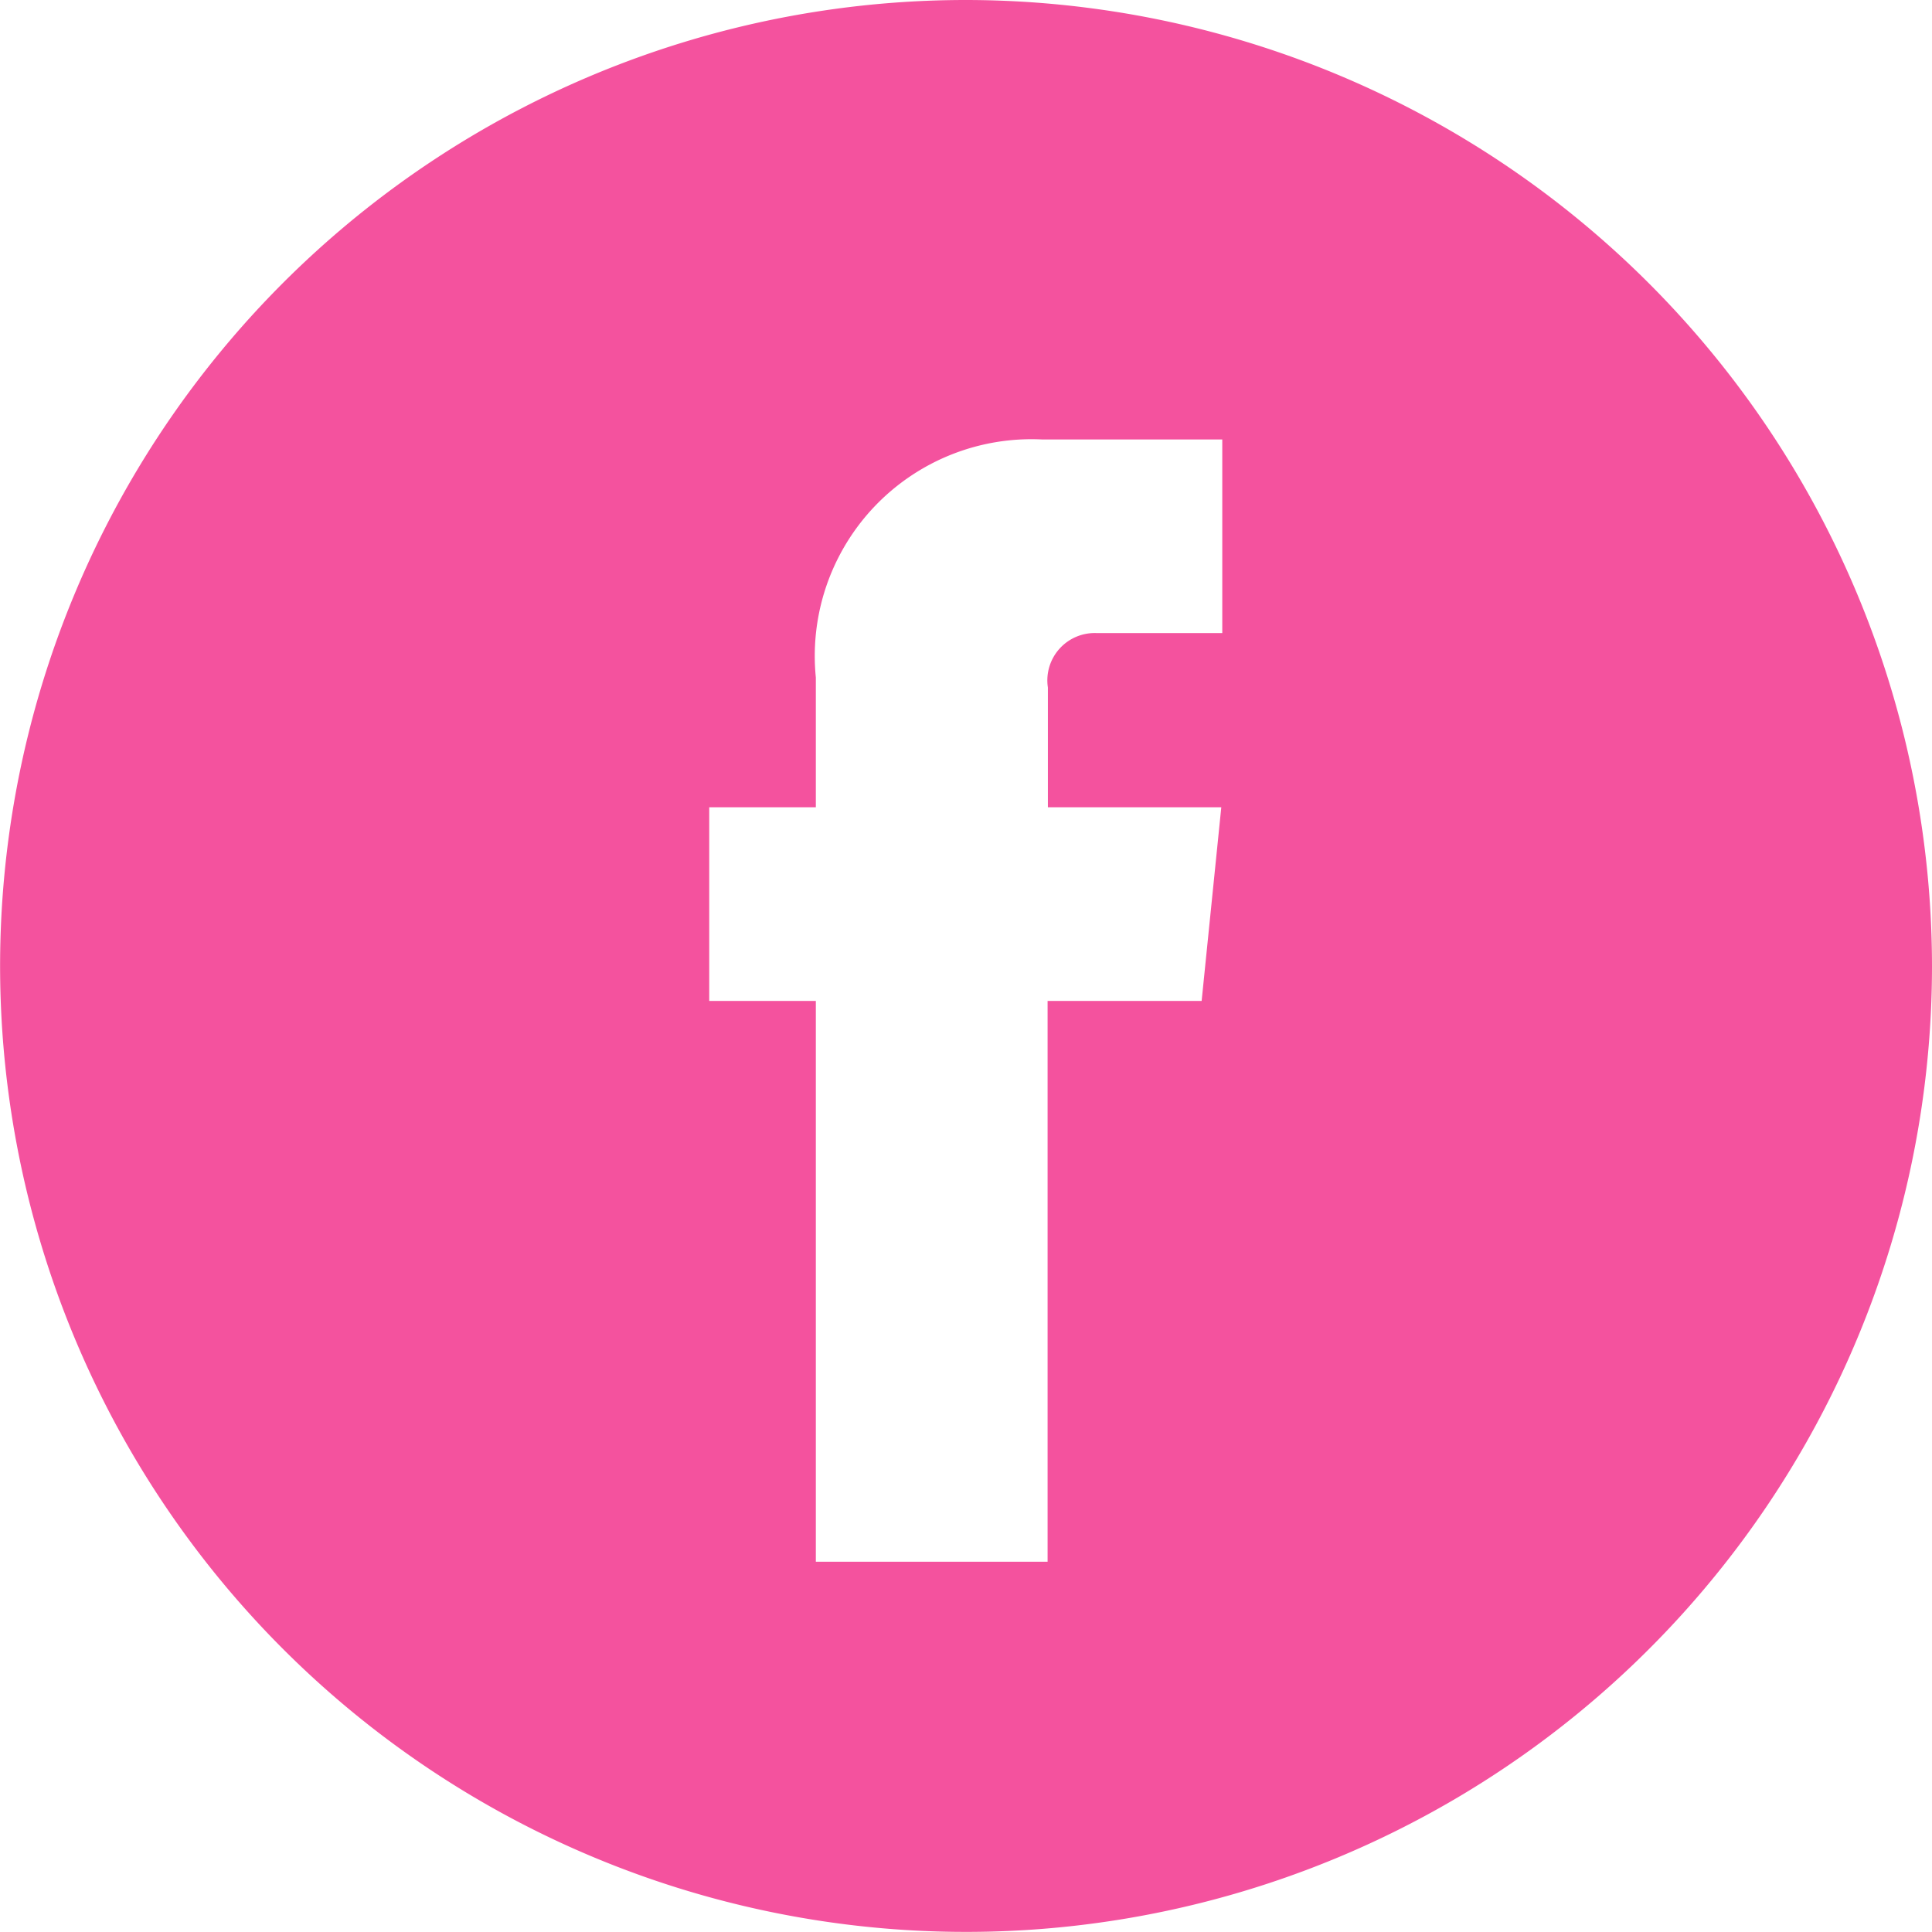
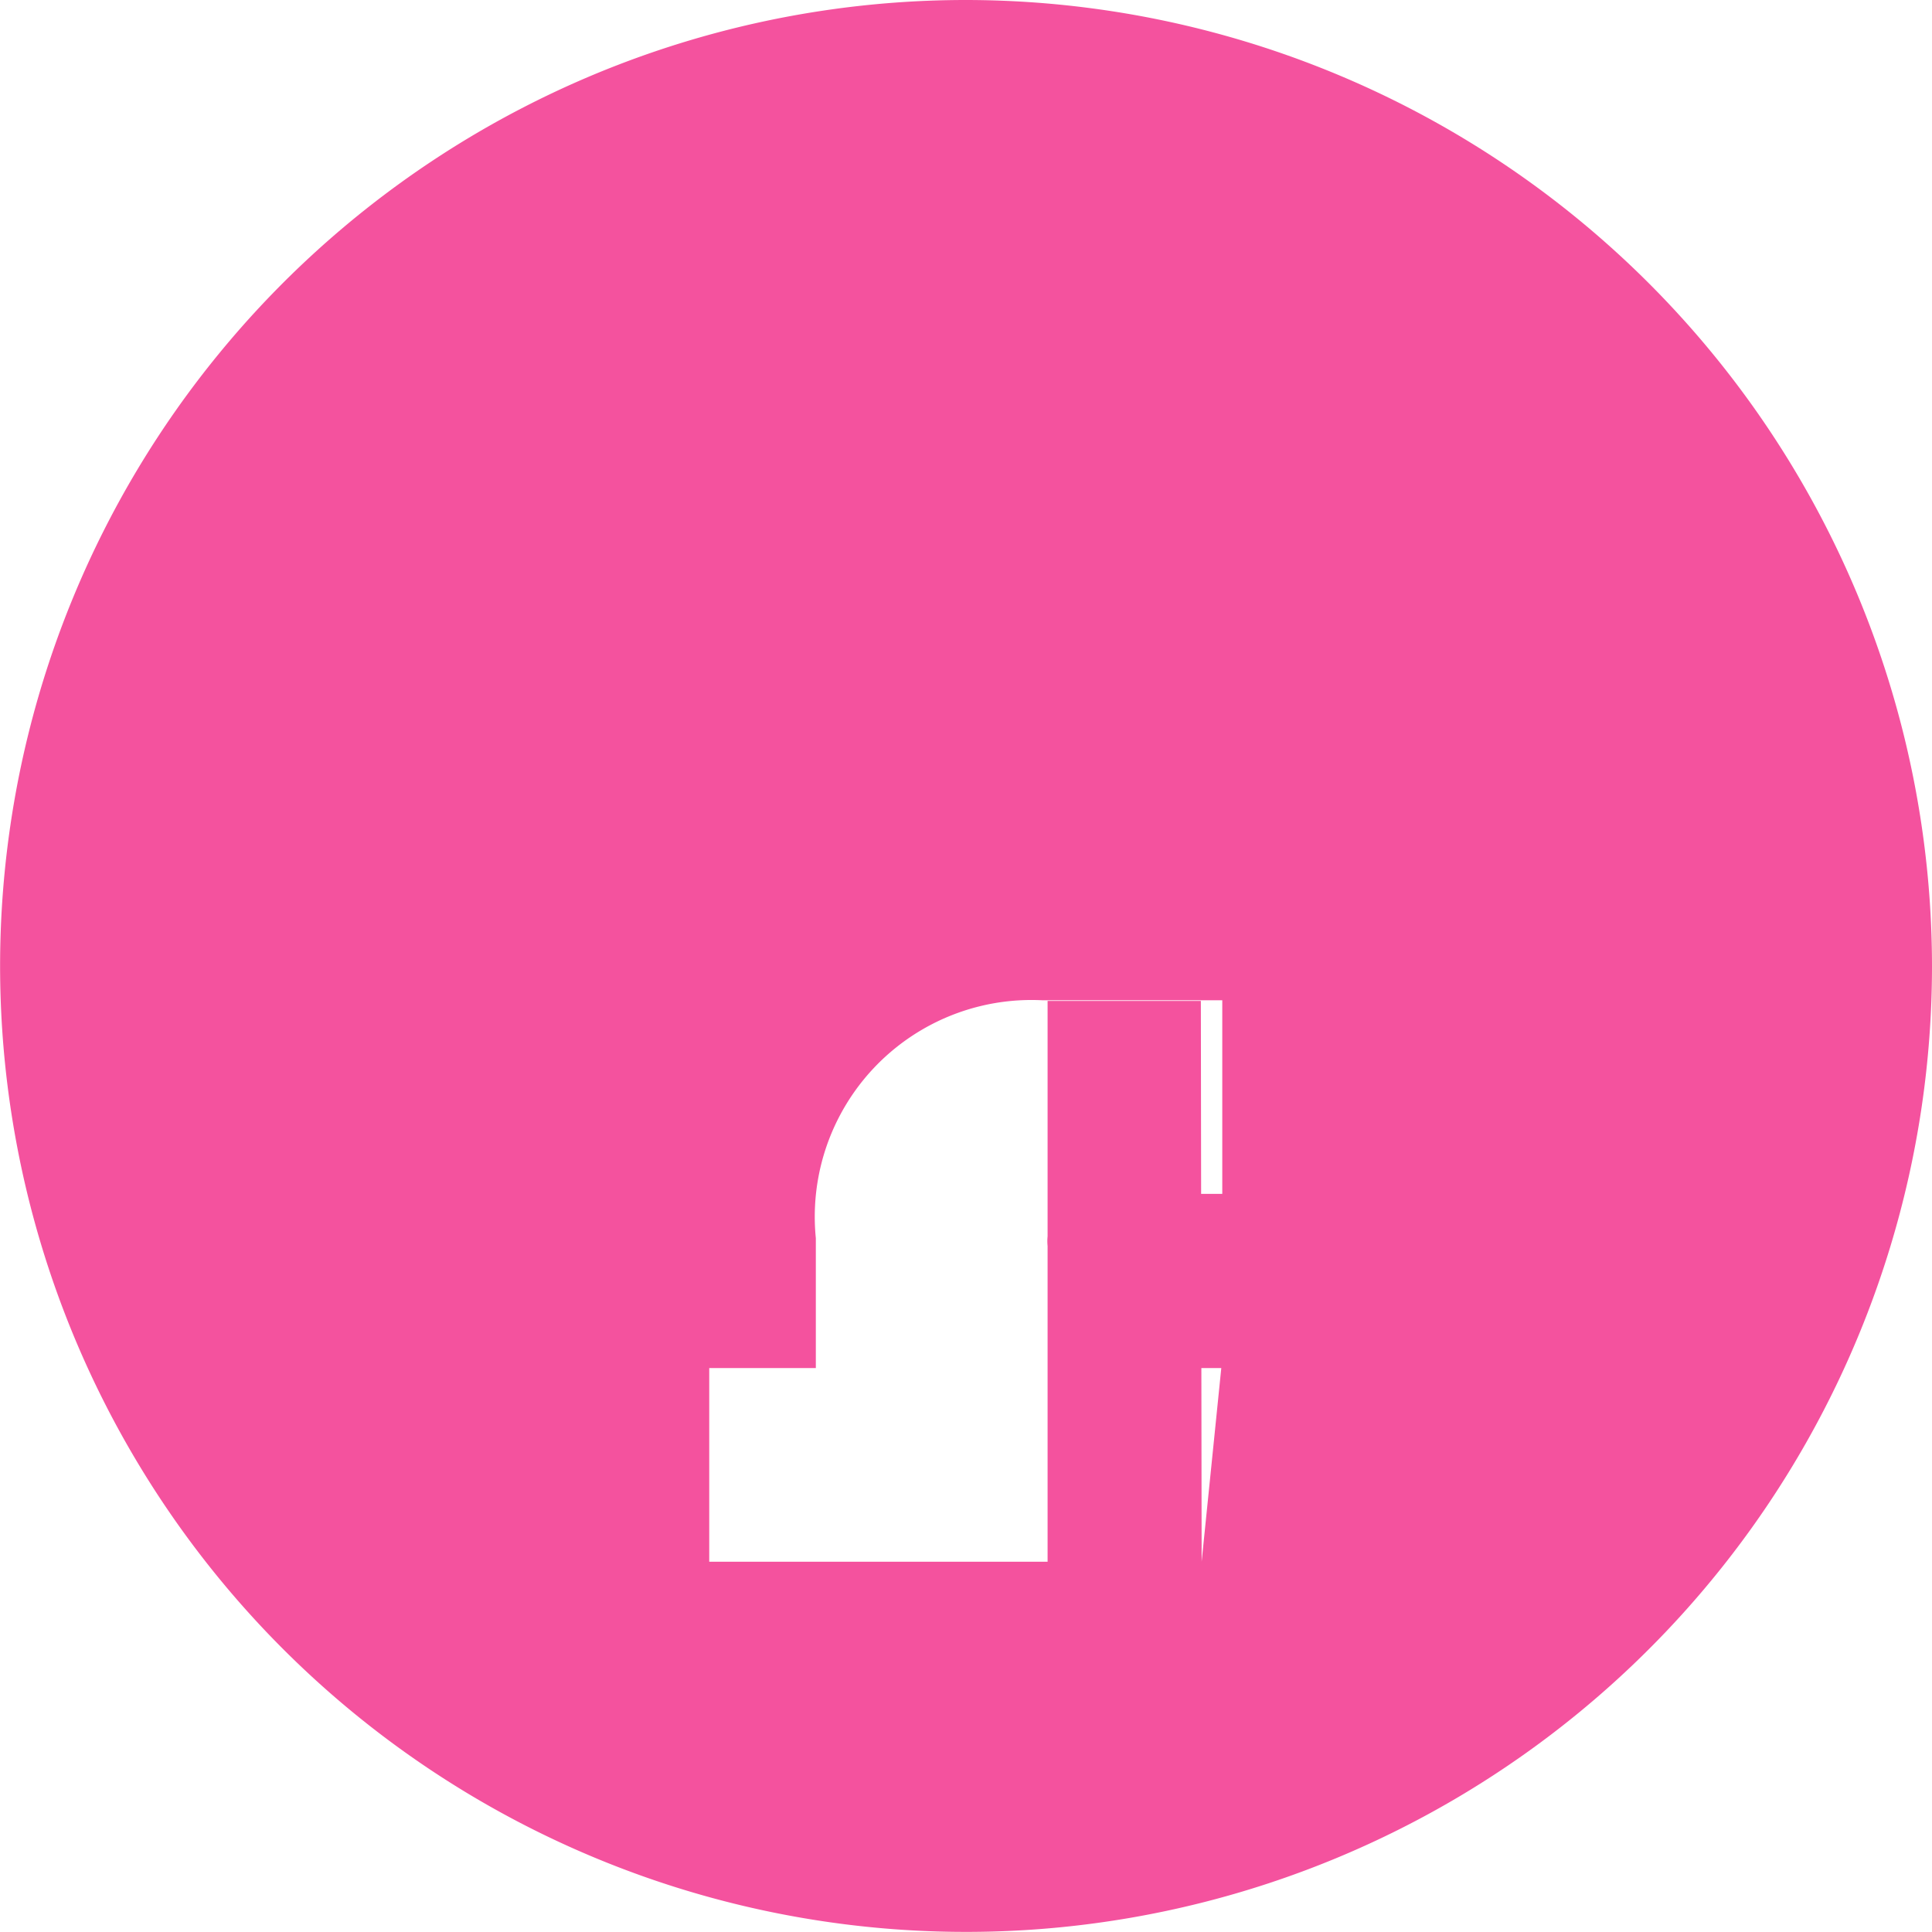
<svg xmlns="http://www.w3.org/2000/svg" width="19.665" height="19.665" viewBox="0 0 19.665 19.665">
  <g id="socials-icon-facebook" transform="translate(0 0)">
-     <path id="Path_384" data-name="Path 384" d="M1181.948,6142.54a9.832,9.832,0,1,0,9.833,9.832A9.842,9.842,0,0,0,1181.948,6142.54Zm2.391,10.188h-1.56v5.708h-2.359v-5.708h-1.085v-1.971h1.085v-1.322a2.206,2.206,0,0,1,2.3-2.422h1.837v1.971h-1.275a.482.482,0,0,0-.5.554v1.219h1.765l-.2,1.971Z" transform="translate(-1172.116 -6142.54)" fill="#f4529e" />
+     <path id="Path_384" data-name="Path 384" d="M1181.948,6142.54a9.832,9.832,0,1,0,9.833,9.832A9.842,9.842,0,0,0,1181.948,6142.54Zm2.391,10.188h-1.56v5.708h-2.359h-1.085v-1.971h1.085v-1.322a2.206,2.206,0,0,1,2.3-2.422h1.837v1.971h-1.275a.482.482,0,0,0-.5.554v1.219h1.765l-.2,1.971Z" transform="translate(-1172.116 -6142.54)" fill="#f4529e" />
  </g>
</svg>